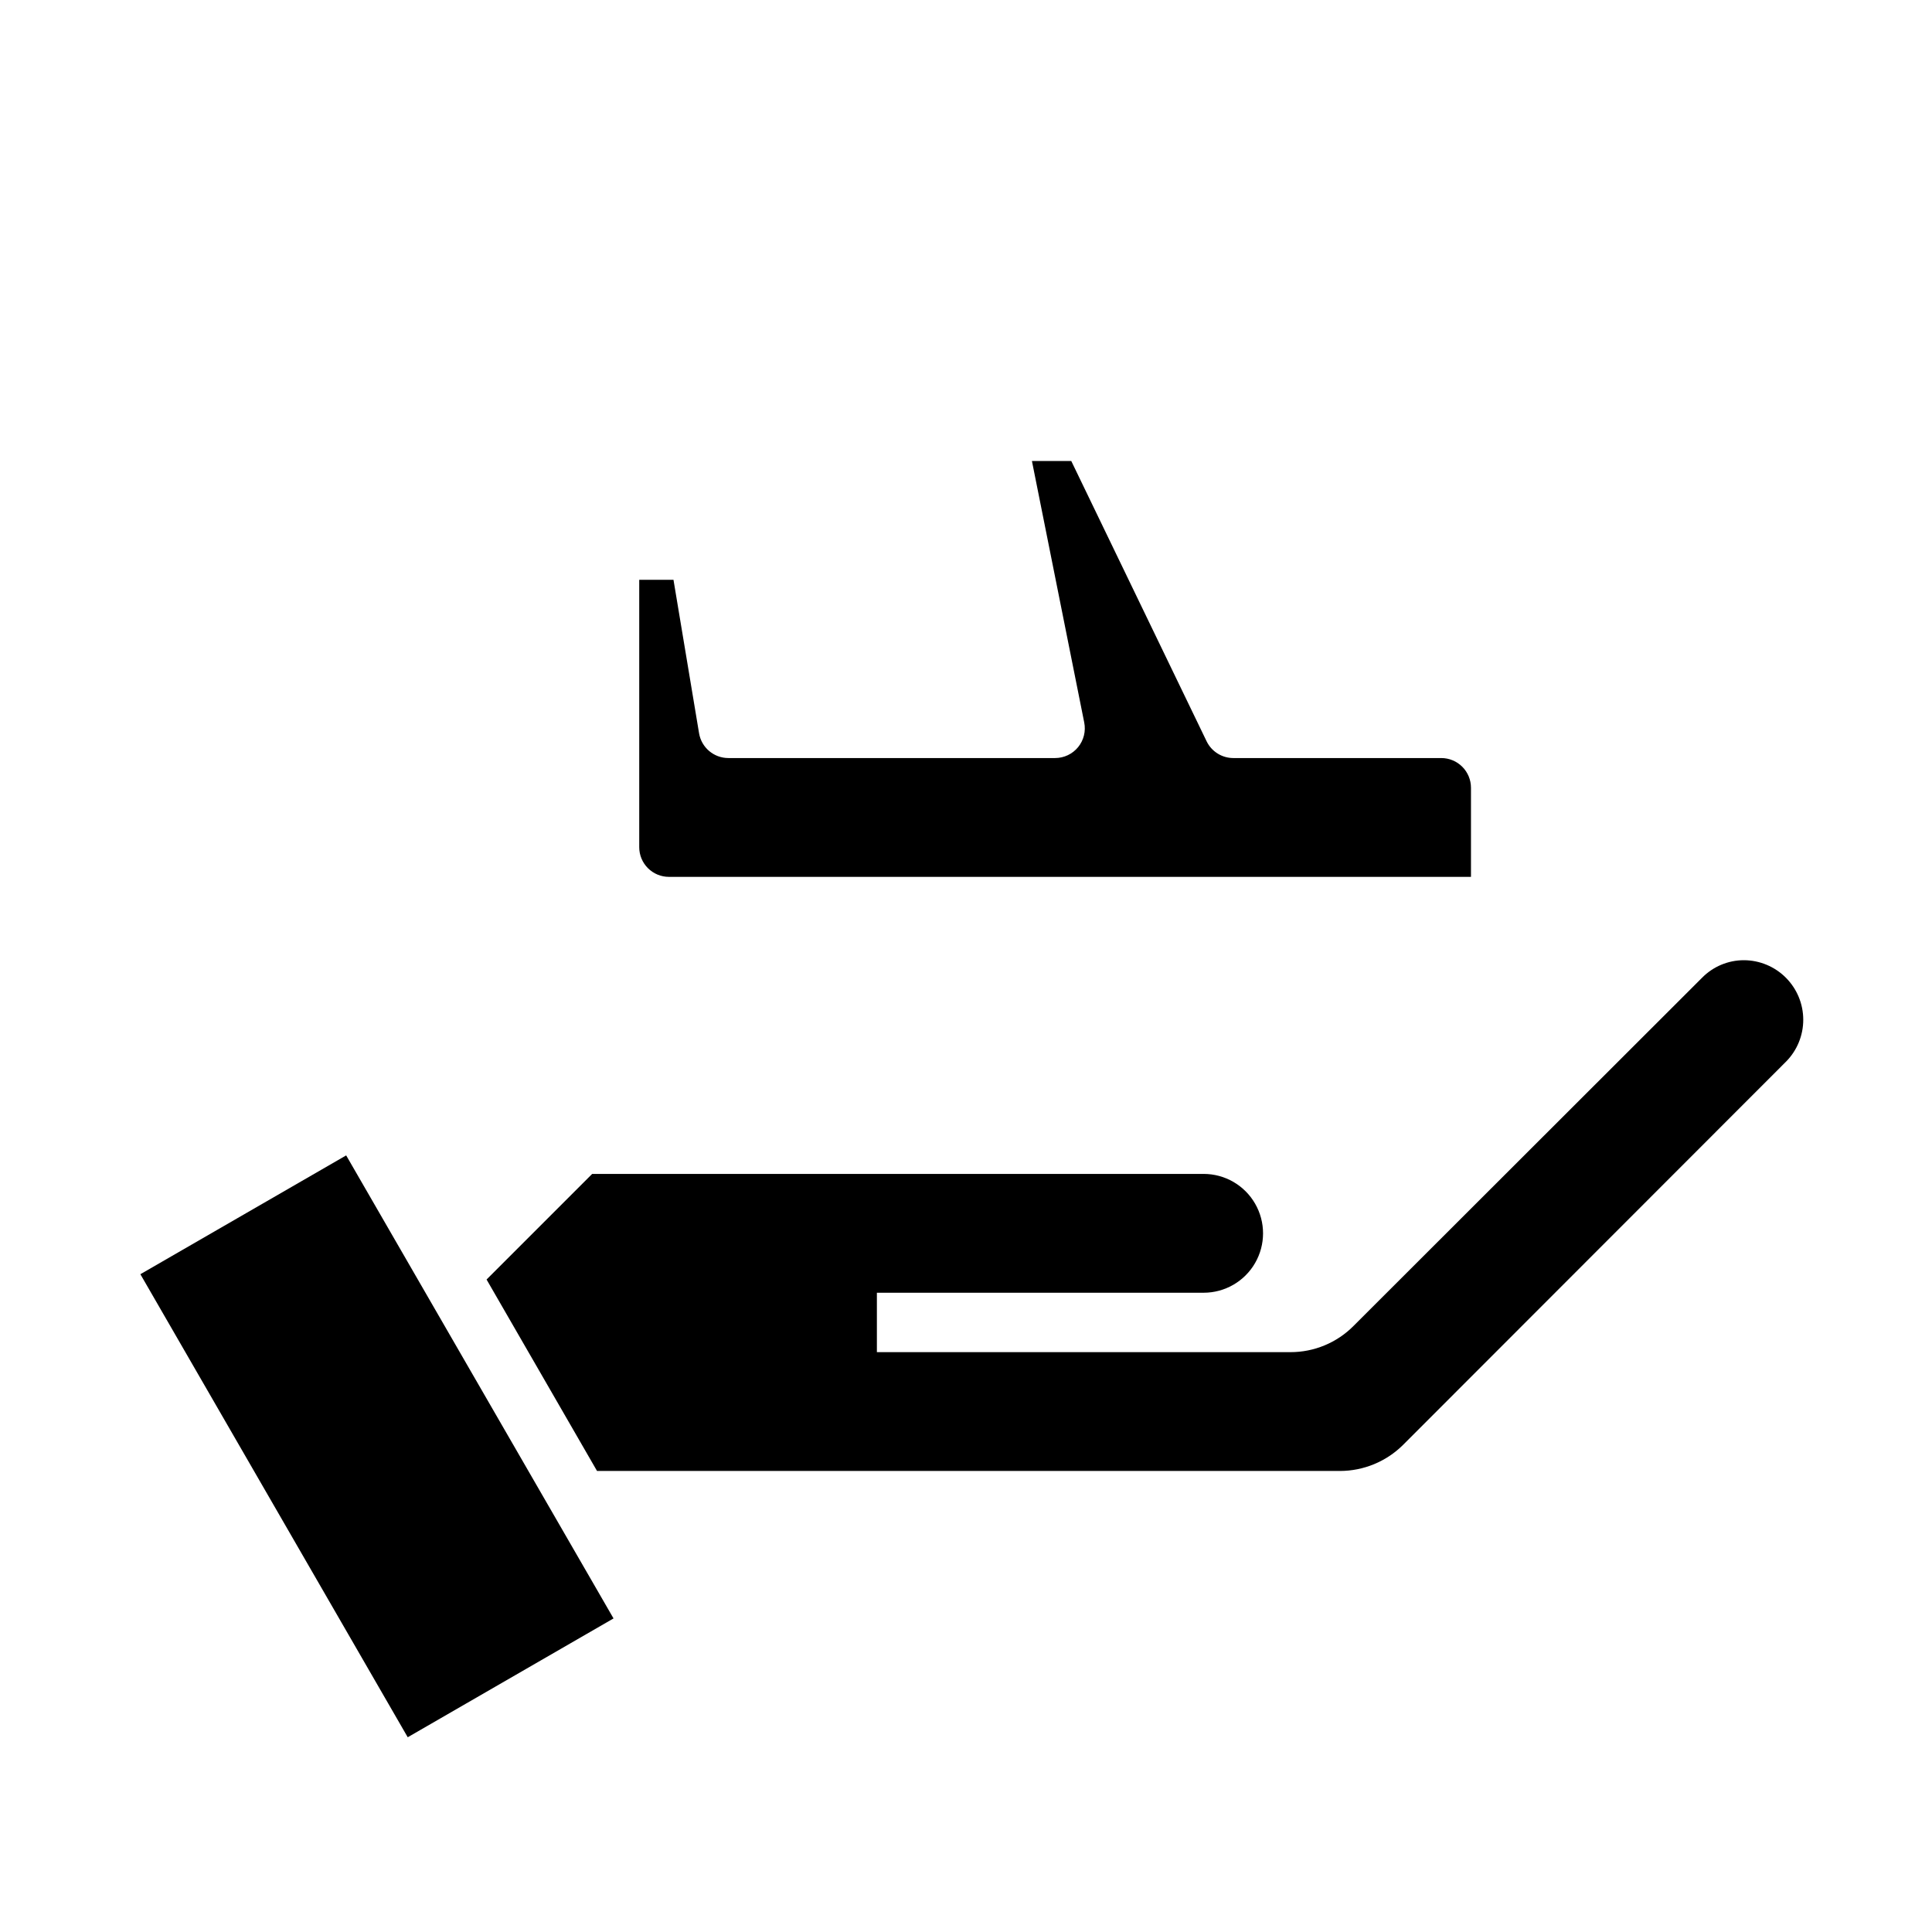
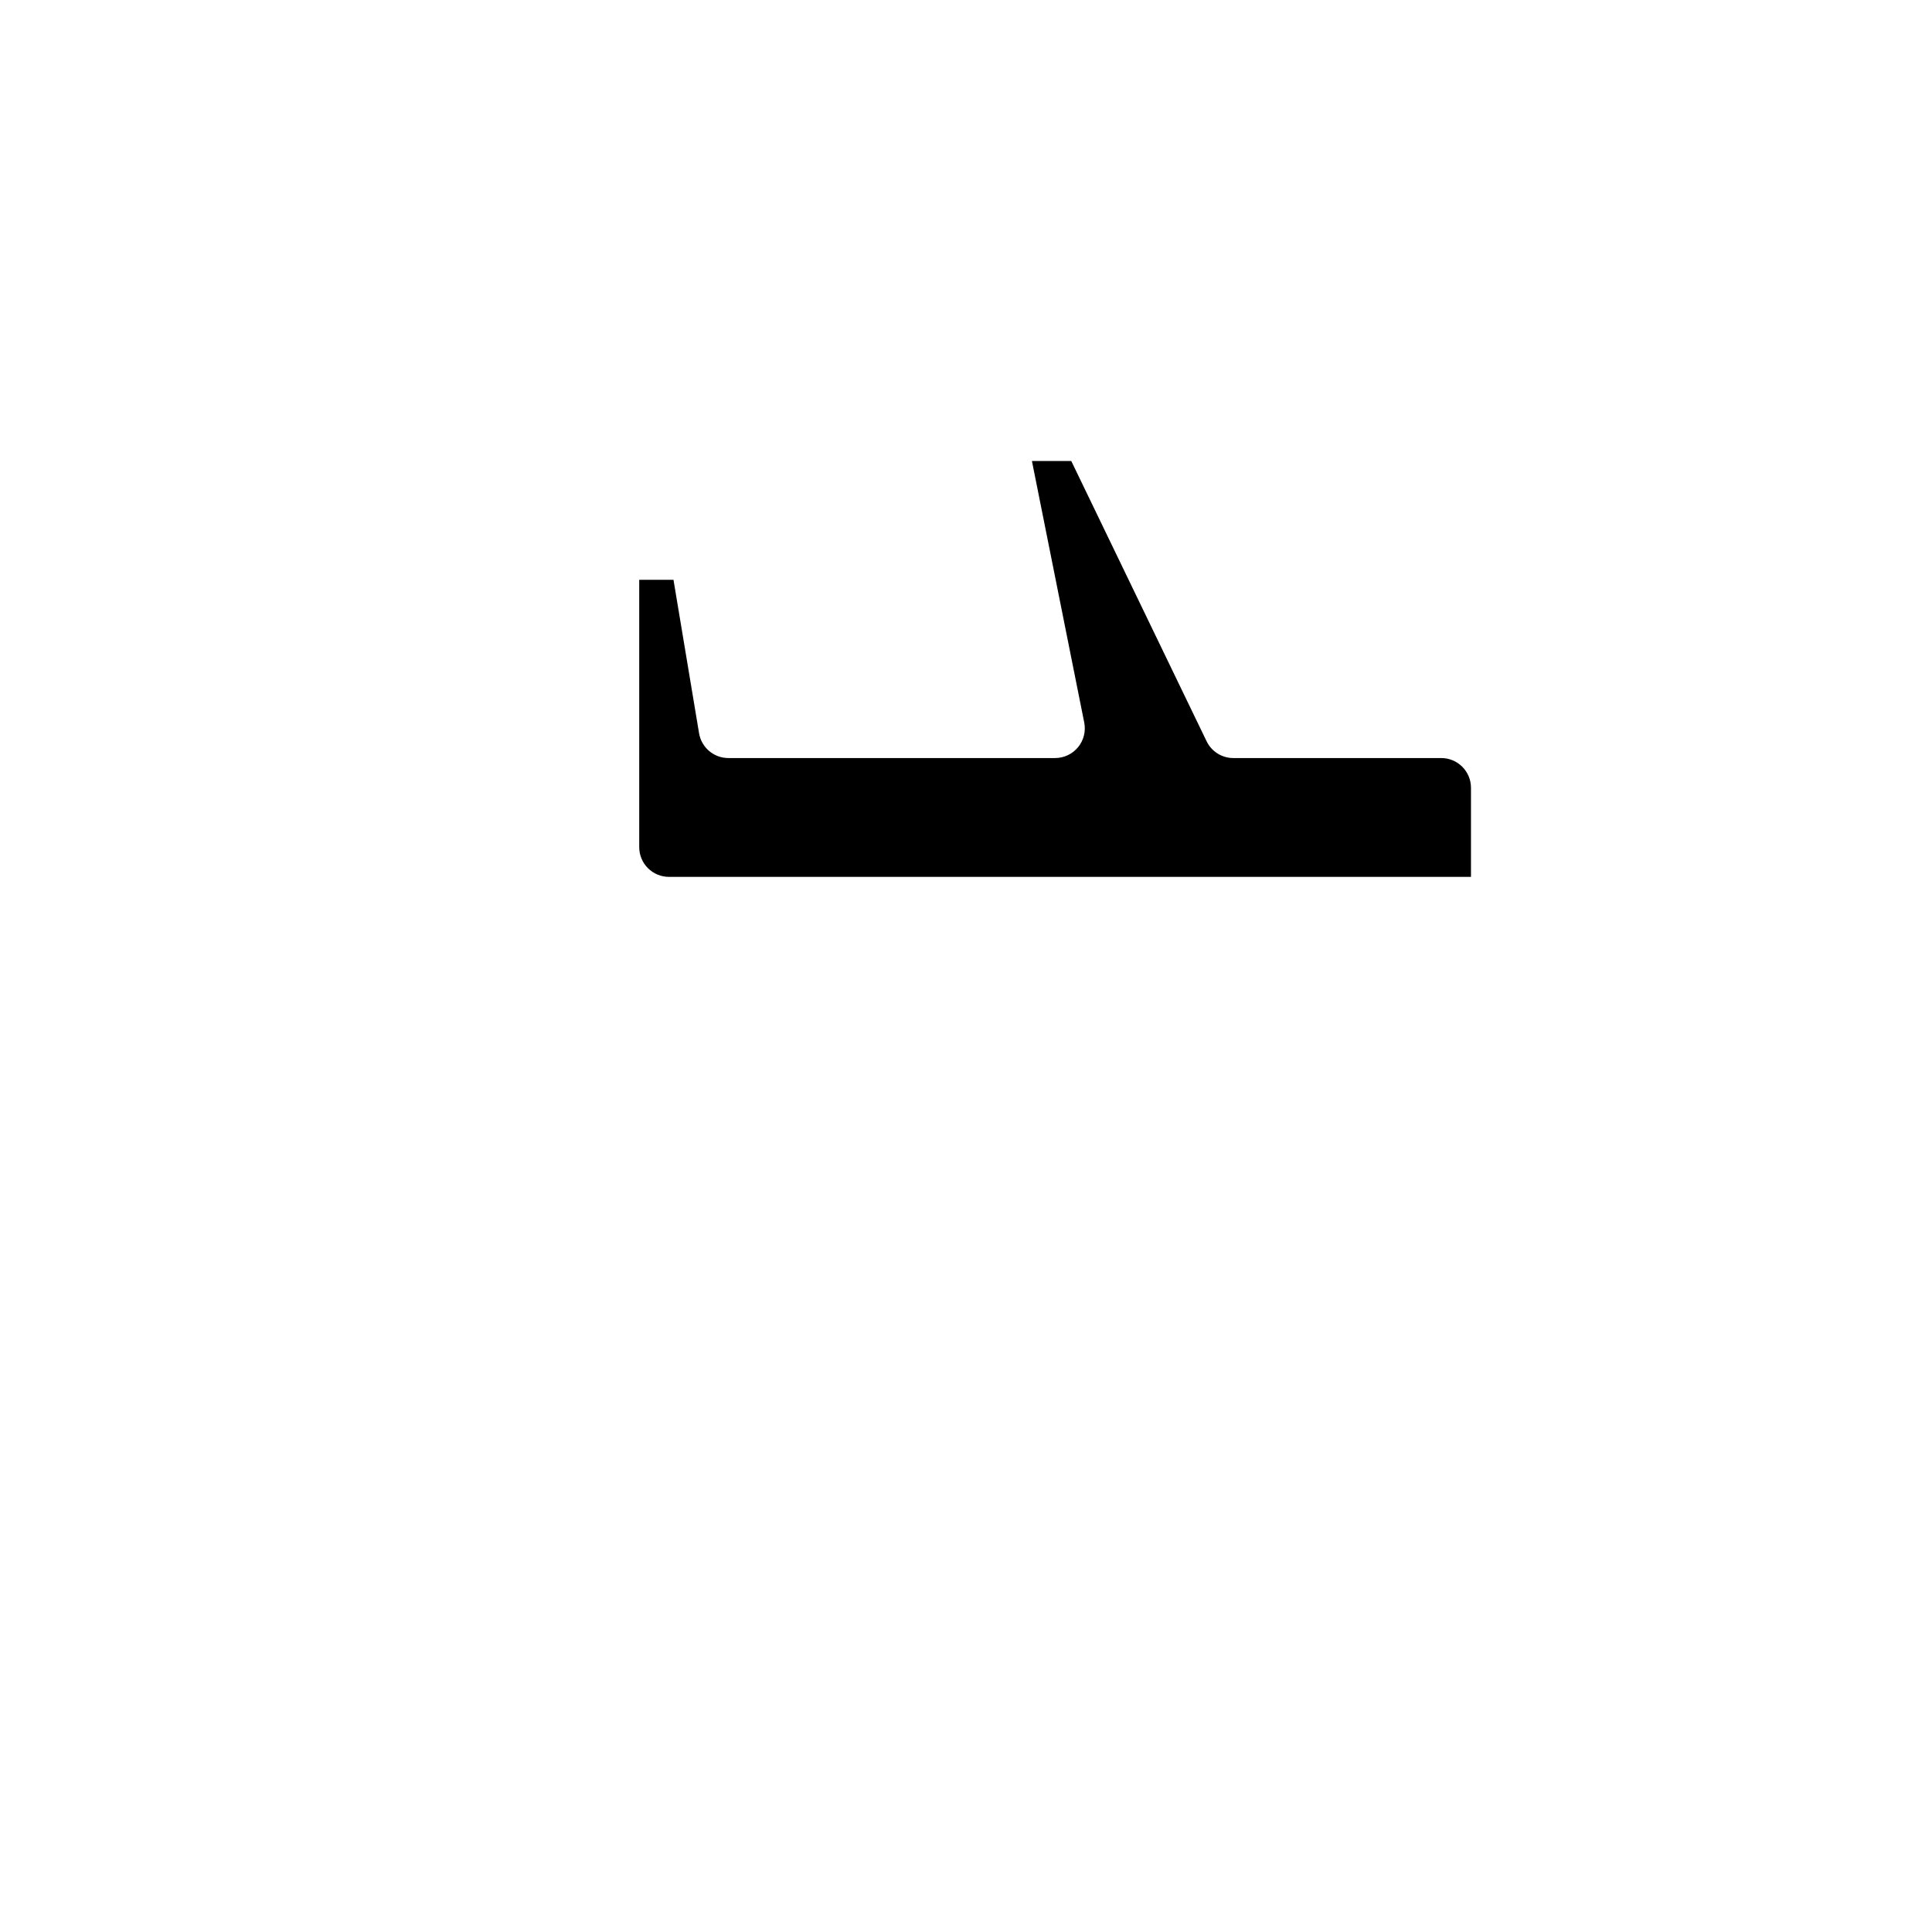
<svg xmlns="http://www.w3.org/2000/svg" fill="#000000" width="800px" height="800px" version="1.1" viewBox="144 144 512 512">
  <g>
    <path d="m423.61 344.89h-86.59c-3.848-0.004-7.133-2.785-7.762-6.582l-6.777-40.648h-9.078v70.848c0 2.086 0.828 4.09 2.305 5.566 1.477 1.477 3.481 2.305 5.566 2.305h212.55v-23.617c0-2.086-0.832-4.09-2.309-5.566-1.477-1.477-3.477-2.305-5.566-2.305h-55.102c-3.019 0-5.773-1.73-7.086-4.449l-35.863-74.27h-10.426l13.855 69.273c0.473 2.316-0.121 4.723-1.613 6.551-1.496 1.832-3.734 2.894-6.102 2.894z" />
-     <path d="m181.2 481.68 54.539-31.488 70.852 122.71-54.539 31.488z" />
-     <path d="m462.98 455.1h-162.05l-27.984 27.984 29.273 50.738h196.89c6.266-0.012 12.27-2.492 16.715-6.906l101.47-101.55v0.004c2.941-2.961 4.59-6.965 4.586-11.133 0-4.172-1.656-8.172-4.598-11.129-2.945-2.957-6.938-4.625-11.109-4.644-4.176-0.004-8.176 1.668-11.102 4.644l-92.363 92.273c-4.426 4.465-10.457 6.965-16.742 6.953h-109.58v-15.746h86.594c5.621 0 10.82-3 13.633-7.871s2.812-10.871 0-15.742c-2.812-4.875-8.012-7.875-13.633-7.875z" />
  </g>
</svg>